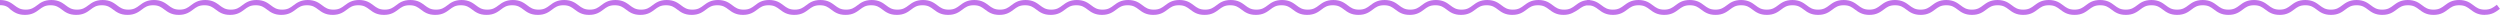
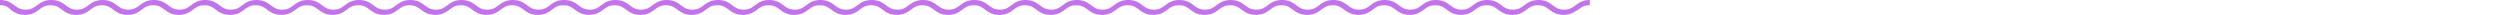
<svg xmlns="http://www.w3.org/2000/svg" version="1.1" viewBox="0 0 2904.9 17.3" width="2904.9" height="17.3" x="0" y="0">
  <defs>
    <style>
      .cls-1 {
        fill: #c173ea;
      }
    </style>
  </defs>
  <g>
    <g id="Capa_1">
      <g id="Capa_1-2" data-name="Capa_1">
        <g id="Capa_1-2">
          <g id="Capa_2">
            <g id="Capa_1-2-2" data-name="Capa_1-2">
              <path class="cls-1" d="M1816.8,17.3c-8.4,0-12.8-3.3-16.7-6.2-3.6-2.7-6.6-5-13.1-5s-9.5,2.3-13.1,5c-3.9,2.9-8.2,6.2-16.7,6.2s-12.8-3.3-16.7-6.2c-3.6-2.7-6.6-5-13.1-5s-9.5,2.3-13.1,5c-3.9,2.9-8.2,6.2-16.7,6.2s-12.8-3.3-16.7-6.2c-3.6-2.7-6.6-5-13.1-5s-9.5,2.3-13.1,5c-3.9,2.9-8.2,6.2-16.7,6.2s-12.8-3.3-16.7-6.2c-3.6-2.7-6.6-5-13.1-5s-9.5,2.3-13.1,5c-3.9,2.9-8.2,6.2-16.7,6.2s-12.8-3.3-16.7-6.2c-3.6-2.7-6.6-5-13.1-5s-9.5,2.3-13.1,5c-3.9,2.9-8.2,6.2-16.7,6.2s-12.8-3.3-16.7-6.2c-3.6-2.7-6.6-5-13.1-5s-9.5,2.3-13.1,5c-3.9,2.9-8.2,6.2-16.7,6.2s-12.8-3.3-16.7-6.2c-3.6-2.7-6.6-5-13.1-5s-9.5,2.3-13.1,5c-3.9,2.9-8.2,6.2-16.7,6.2s-12.8-3.3-16.7-6.2c-3.6-2.7-6.6-5-13.1-5s-9.5,2.3-13.1,5c-3.9,2.9-8.2,6.2-16.7,6.2s-12.8-3.3-16.7-6.2c-3.6-2.7-6.6-5-13.1-5s-9.5,2.3-13.1,5c-3.9,2.9-8.3,6.2-16.7,6.2s-12.8-3.3-16.7-6.2c-3.6-2.7-6.6-5-13.1-5s-9.5,2.3-13.1,5c-3.9,2.9-8.2,6.2-16.7,6.2s-12.8-3.3-16.7-6.2c-3.6-2.7-6.6-5-13.1-5s-9.5,2.3-13.1,5c-3.9,2.9-8.2,6.2-16.7,6.2s-12.8-3.3-16.7-6.2c-3.6-2.7-6.6-5-13.1-5s-9.5,2.3-13.1,5c-3.9,2.9-8.2,6.2-16.7,6.2s-12.8-3.3-16.7-6.2c-3.6-2.7-6.6-5-13.1-5s-9.5,2.3-13.1,5c-3.9,2.9-8.2,6.2-16.7,6.2s-12.8-3.3-16.7-6.2c-3.6-2.7-6.6-5-13.1-5s-9.5,2.3-13.1,5c-3.9,2.9-8.2,6.2-16.7,6.2s-12.8-3.3-16.7-6.2c-3.6-2.7-6.6-5-13.1-5s-9.5,2.3-13.1,5c-3.9,2.9-8.2,6.2-16.7,6.2s-12.8-3.3-16.7-6.2c-3.6-2.7-6.6-5-13.1-5s-9.5,2.3-13.1,5c-3.9,2.9-8.3,6.2-16.7,6.2s-12.8-3.3-16.7-6.2c-3.6-2.7-6.6-5-13.1-5s-9.5,2.3-13.1,5c-3.9,2.9-8.2,6.2-16.7,6.2s-12.8-3.3-16.7-6.2c-3.6-2.7-6.6-5-13.1-5s-9.5,2.3-13.1,5c-3.9,2.9-8.2,6.2-16.7,6.2s-12.8-3.3-16.7-6.2c-3.6-2.7-6.6-5-13.1-5s-9.5,2.3-13.1,5c-3.9,2.9-8.2,6.2-16.7,6.2s-12.8-3.3-16.7-6.2c-3.6-2.7-6.6-5-13.1-5s-9.5,2.3-13.1,5c-3.9,2.9-8.2,6.2-16.7,6.2s-12.8-3.3-16.7-6.2c-3.6-2.7-6.6-5-13.1-5s-9.5,2.3-13.1,5c-3.9,2.9-8.2,6.2-16.7,6.2s-12.8-3.3-16.7-6.2c-3.6-2.7-6.6-5-13.1-5s-9.5,2.3-13.1,5c-3.9,2.9-8.2,6.2-16.7,6.2s-12.8-3.3-16.7-6.2c-3.6-2.7-6.6-5-13.1-5s-9.5,2.3-13.1,5c-3.9,2.9-8.2,6.2-16.7,6.2s-12.8-3.3-16.7-6.2c-3.6-2.7-6.6-5-13.1-5s-9.5,2.3-13.1,5c-3.9,2.9-8.3,6.2-16.7,6.2s-12.8-3.3-16.7-6.2c-3.6-2.7-6.6-5-13.1-5s-9.5,2.3-13.1,5c-3.9,2.9-8.3,6.2-16.7,6.2s-12.8-3.3-16.7-6.2c-3.6-2.7-6.6-5-13.1-5s-9.5,2.3-13.1,5c-3.9,2.9-8.2,6.2-16.7,6.2s-12.8-3.3-16.7-6.2c-3.6-2.7-6.6-5-13.1-5s-9.5,2.3-13.1,5c-3.9,2.9-8.3,6.2-16.7,6.2s-12.8-3.3-16.7-6.2c-3.6-2.7-6.6-5-13.1-5s-9.5,2.3-13.1,5c-3.9,2.9-8.3,6.2-16.7,6.2s-12.8-3.3-16.7-6.2c-3.6-2.7-6.6-5-13.1-5s-9.5,2.3-13.1,5c-3.9,2.9-8.2,6.2-16.7,6.2s-12.9-3.3-16.7-6.2c-3.6-2.7-6.7-5-13.1-5s-9.5,2.3-13.1,5c-3.9,2.9-8.3,6.2-16.7,6.2s-12.9-3.3-16.7-6.2C9.6,8.3,6.5,6,.1,6h-.1V0h.1c8.4,0,12.8,3.3,16.7,6.2,3.6,2.7,6.7,5,13.1,5s9.5-2.3,13.1-5c3.8-2.9,8.2-6.2,16.7-6.2s12.8,3.3,16.7,6.2c3.6,2.7,6.7,5,13.1,5s9.5-2.3,13.1-5c3.9-2.9,8.2-6.2,16.7-6.2s12.8,3.3,16.7,6.2c3.6,2.7,6.7,5,13.1,5s9.5-2.3,13.1-5c3.9-2.9,8.3-6.2,16.7-6.2s12.8,3.3,16.7,6.2c3.6,2.7,6.6,5,13.1,5s9.5-2.3,13.1-5c3.9-2.9,8.3-6.2,16.7-6.2s12.8,3.3,16.7,6.2c3.6,2.7,6.6,5,13.1,5s9.5-2.3,13.1-5c3.9-2.9,8.2-6.2,16.7-6.2s12.8,3.3,16.7,6.2c3.6,2.7,6.6,5,13.1,5s9.5-2.3,13.1-5c3.9-2.9,8.3-6.2,16.7-6.2s12.8,3.3,16.7,6.2c3.6,2.7,6.6,5,13.1,5s9.5-2.3,13.1-5c3.9-2.9,8.3-6.2,16.7-6.2s12.8,3.3,16.7,6.2c3.6,2.7,6.6,5,13.1,5s9.5-2.3,13.1-5c3.8-2.9,8.2-6.2,16.7-6.2s12.8,3.3,16.7,6.2c3.6,2.7,6.6,5,13.1,5s9.5-2.3,13.1-5c3.8-2.9,8.2-6.2,16.6-6.2s12.8,3.3,16.7,6.2c3.6,2.7,6.6,5,13.1,5s9.5-2.3,13.1-5c3.9-2.9,8.3-6.2,16.7-6.2s12.8,3.3,16.7,6.2c3.6,2.7,6.6,5,13.1,5s9.5-2.3,13.1-5c3.9-2.9,8.2-6.2,16.7-6.2s12.8,3.3,16.7,6.2c3.6,2.7,6.6,5,13.1,5s9.5-2.3,13.1-5c3.9-2.9,8.2-6.2,16.7-6.2s12.8,3.3,16.7,6.2c3.6,2.7,6.6,5,13.1,5s9.5-2.3,13.1-5c3.9-2.9,8.2-6.2,16.7-6.2s12.8,3.3,16.7,6.2c3.6,2.7,6.6,5,13.1,5s9.5-2.3,13.1-5c3.9-2.9,8.2-6.2,16.7-6.2s12.8,3.3,16.7,6.2c3.6,2.7,6.6,5,13.1,5s9.5-2.3,13.1-5c3.7-2.9,8-6.2,16.5-6.2s12.8,3.3,16.7,6.2c3.6,2.7,6.6,5,13.1,5s9.5-2.3,13.1-5c3.9-2.9,8.2-6.2,16.7-6.2s12.8,3.3,16.7,6.2c3.6,2.7,6.6,5,13.1,5s9.5-2.3,13.1-5c3.9-2.9,8.2-6.2,16.7-6.2s12.8,3.3,16.7,6.2c3.6,2.7,6.6,5,13.1,5s9.5-2.3,13.1-5c3.9-2.9,8.2-6.2,16.7-6.2s12.8,3.3,16.7,6.2c3.6,2.7,6.6,5,13.1,5s9.5-2.3,13.1-5c3.9-2.9,8.2-6.2,16.7-6.2s12.8,3.3,16.7,6.2c3.6,2.7,6.6,5,13.1,5s9.5-2.3,13.1-5c3.9-2.9,8.2-6.2,16.7-6.2s12.8,3.3,16.7,6.2c3.6,2.7,6.6,5,13.1,5s9.5-2.3,13.1-5c3.9-2.9,8.2-6.2,16.7-6.2s12.8,3.3,16.7,6.2c3.6,2.7,6.6,5,13.1,5s9.5-2.3,13.1-5c3.9-2.9,8.2-6.2,16.7-6.2s12.8,3.3,16.7,6.2c3.6,2.7,6.6,5,13.1,5s9.5-2.3,13.1-5c3.9-2.9,8.2-6.2,16.7-6.2s12.8,3.3,16.7,6.2c3.6,2.7,6.6,5,13.1,5s9.5-2.3,13.1-5c3.9-2.9,8.2-6.2,16.7-6.2s12.8,3.3,16.7,6.2c3.6,2.7,6.6,5,13.1,5s9.5-2.3,13.1-5c3.9-2.9,8.2-6.2,16.7-6.2s12.8,3.3,16.7,6.2c3.6,2.7,6.6,5,13.1,5s9.5-2.3,13.1-5c3.9-2.9,8.2-6.2,16.7-6.2s12.8,3.3,16.7,6.2c3.6,2.7,6.6,5,13.1,5s9.5-2.3,13.1-5c3.9-2.9,8.2-6.2,16.7-6.2s12.8,3.3,16.7,6.2c3.6,2.7,6.6,5,13.1,5s9.5-2.3,13.1-5c3.9-2.9,8.2-6.2,16.7-6.2s12.8,3.3,16.7,6.2c3.6,2.7,6.6,5,13.1,5s9.5-2.3,13.1-5c3.9-2.9,8.2-6.2,16.7-6.2s12.8,3.3,16.7,6.2c3.6,2.7,6.6,5,13.1,5s9.5-2.3,13.1-5c3.9-2.9,8.2-6.2,16.7-6.2s12.8,3.3,16.7,6.2c3.6,2.7,6.6,5,13.1,5s9.5-2.3,13.1-5c3.9-2.9,8.2-6.2,16.7-6.2v6c-6.4,0-9.5,2.3-13.1,5-4.7,2.9-9.1,6.3-17.5,6.3h0Z" />
-               <path class="cls-1" d="M2887.3,17.3c-8.5,0-12.8-3.3-16.7-6.2-3.6-2.7-6.6-5-13.1-5s-9.5,2.3-13.1,5c-3.9,2.9-8.2,6.2-16.7,6.2s-12.8-3.3-16.7-6.2c-3.6-2.7-6.6-5-13.1-5s-9.5,2.3-13.1,5c-3.9,2.9-8.2,6.2-16.7,6.2s-12.8-3.3-16.7-6.2c-3.6-2.7-6.6-5-13.1-5s-9.5,2.3-13.1,5c-3.9,2.9-8.2,6.2-16.7,6.2s-12.8-3.3-16.7-6.2c-3.6-2.7-6.6-5-13.1-5s-9.5,2.3-13.1,5c-3.9,2.9-8.2,6.2-16.7,6.2s-12.8-3.3-16.7-6.2c-3.6-2.7-6.6-5-13.1-5s-9.5,2.3-13.1,5c-3.9,2.9-8.2,6.2-16.7,6.2s-12.8-3.3-16.7-6.2c-3.6-2.7-6.6-5-13.1-5s-9.5,2.3-13.1,5c-3.9,2.9-8.2,6.2-16.7,6.2s-12.8-3.3-16.7-6.2c-3.6-2.7-6.6-5-13.1-5s-9.5,2.3-13.1,5c-3.9,2.9-8.2,6.2-16.7,6.2s-12.8-3.3-16.7-6.2c-3.6-2.7-6.6-5-13.1-5s-9.5,2.3-13.1,5c-3.9,2.9-8.2,6.2-16.7,6.2s-12.8-3.3-16.7-6.2c-3.6-2.7-6.6-5-13.1-5s-9.5,2.3-13.1,5c-3.9,2.9-8.2,6.2-16.7,6.2s-12.8-3.3-16.7-6.2c-3.6-2.7-6.6-5-13.1-5s-9.5,2.3-13.1,5c-3.9,2.9-8.2,6.2-16.7,6.2s-12.8-3.3-16.7-6.2c-3.6-2.7-6.6-5-13.1-5s-9.5,2.3-13.1,5c-3.9,2.9-8.3,6.2-16.7,6.2s-12.8-3.3-16.7-6.2c-3.6-2.7-6.6-5-13.1-5s-9.5,2.3-13.1,5c-3.9,2.9-8.3,6.2-16.7,6.2s-12.8-3.3-16.7-6.2c-3.6-2.7-6.6-5-13.1-5s-9.5,2.3-13.1,5c-3.9,2.9-8.2,6.2-16.7,6.2s-12.8-3.3-16.7-6.2c-3.6-2.7-6.6-5-13.1-5s-9.5,2.3-13.1,5c-3.9,2.9-8.3,6.2-16.7,6.2s-12.8-3.3-16.7-6.2c-3.6-2.7-6.6-5-13.1-5s-9.5,2.3-13.1,5c-3.9,2.9-8.3,6.2-16.7,6.2s-12.8-3.3-16.7-6.2c-3.6-2.7-6.7-5-13.1-5s-9.5,2.3-13.1,5c-3.9,2.9-8.3,6.2-16.7,6.2s-12.8-3.3-16.7-6.2c-3.6-2.7-6.7-5-13.1-5s-9.5,2.3-13.1,5c-3.9,2.9-8.3,6.2-16.7,6.2s-12.9-3.3-16.7-6.2c-3.6-2.7-6.6-5-13.1-5h0V0h0c8.4,0,12.8,3.3,16.7,6.2,3.6,2.7,6.7,5,13.1,5s9.5-2.3,13.1-5c3.9-2.9,8.3-6.2,16.7-6.2s12.8,3.3,16.7,6.2c3.6,2.7,6.7,5,13.1,5s9.5-2.3,13.1-5c3.9-2.9,8.2-6.2,16.7-6.2s12.8,3.3,16.7,6.2c3.6,2.7,6.7,5,13.1,5s9.5-2.3,13.1-5c3.9-2.9,8.3-6.2,16.7-6.2s12.8,3.3,16.7,6.2c3.6,2.7,6.6,5,13.1,5s9.5-2.3,13.1-5c3.9-2.9,8.3-6.2,16.7-6.2s12.8,3.3,16.7,6.2c3.6,2.7,6.6,5,13.1,5s9.5-2.3,13.1-5c3.9-2.9,8.2-6.2,16.7-6.2s12.8,3.3,16.7,6.2c3.6,2.7,6.6,5,13.1,5s9.5-2.3,13.1-5c3.9-2.9,8.3-6.2,16.7-6.2s12.8,3.3,16.7,6.2c3.6,2.7,6.6,5,13.1,5s9.5-2.3,13.1-5c3.9-2.9,8.3-6.2,16.7-6.2s12.8,3.3,16.7,6.2c3.6,2.7,6.6,5,13.1,5s9.5-2.3,13.1-5c3.9-2.9,8.2-6.2,16.7-6.2s12.8,3.3,16.7,6.2c3.6,2.7,6.6,5,13.1,5s9.5-2.3,13.1-5c3.9-2.9,8.2-6.2,16.7-6.2s12.8,3.3,16.7,6.2c3.6,2.7,6.6,5,13.1,5s9.5-2.3,13.1-5c3.9-2.9,8.2-6.2,16.7-6.2s12.8,3.3,16.7,6.2c3.6,2.7,6.6,5,13.1,5s9.5-2.3,13.1-5c3.9-2.9,8.2-6.2,16.7-6.2s12.8,3.3,16.7,6.2c3.6,2.7,6.6,5,13.1,5s9.5-2.3,13.1-5c3.9-2.9,8.2-6.2,16.7-6.2s12.8,3.3,16.7,6.2c3.6,2.7,6.6,5,13.1,5s9.5-2.3,13.1-5c3.9-2.9,8.2-6.2,16.7-6.2s12.8,3.3,16.7,6.2c3.6,2.7,6.6,5,13.1,5s9.5-2.3,13.1-5c3.9-2.9,8.2-6.2,16.7-6.2s12.8,3.3,16.7,6.2c3.6,2.7,6.6,5,13.1,5s9.5-2.3,13.1-5c3.9-2.9,8.3-6.2,16.7-6.2s12.8,3.3,16.7,6.2c3.6,2.7,6.6,5,13.1,5s9.5-2.3,13.1-5c3.9-2.9,8.2-6.2,16.7-6.2s12.8,3.3,16.7,6.2c3.6,2.7,6.6,5,13.1,5s9.5-2.3,13.1-5c3.9-2.9,8.2-6.2,16.7-6.2s12.8,3.3,16.7,6.2c3.6,2.7,6.6,5,13.1,5s9.5-2.3,13.1-5l.9-.7,3.6,4.8-.9.6c-3.9,2.9-8.3,6.3-16.7,6.3h0Z" />
            </g>
          </g>
        </g>
      </g>
    </g>
  </g>
</svg>